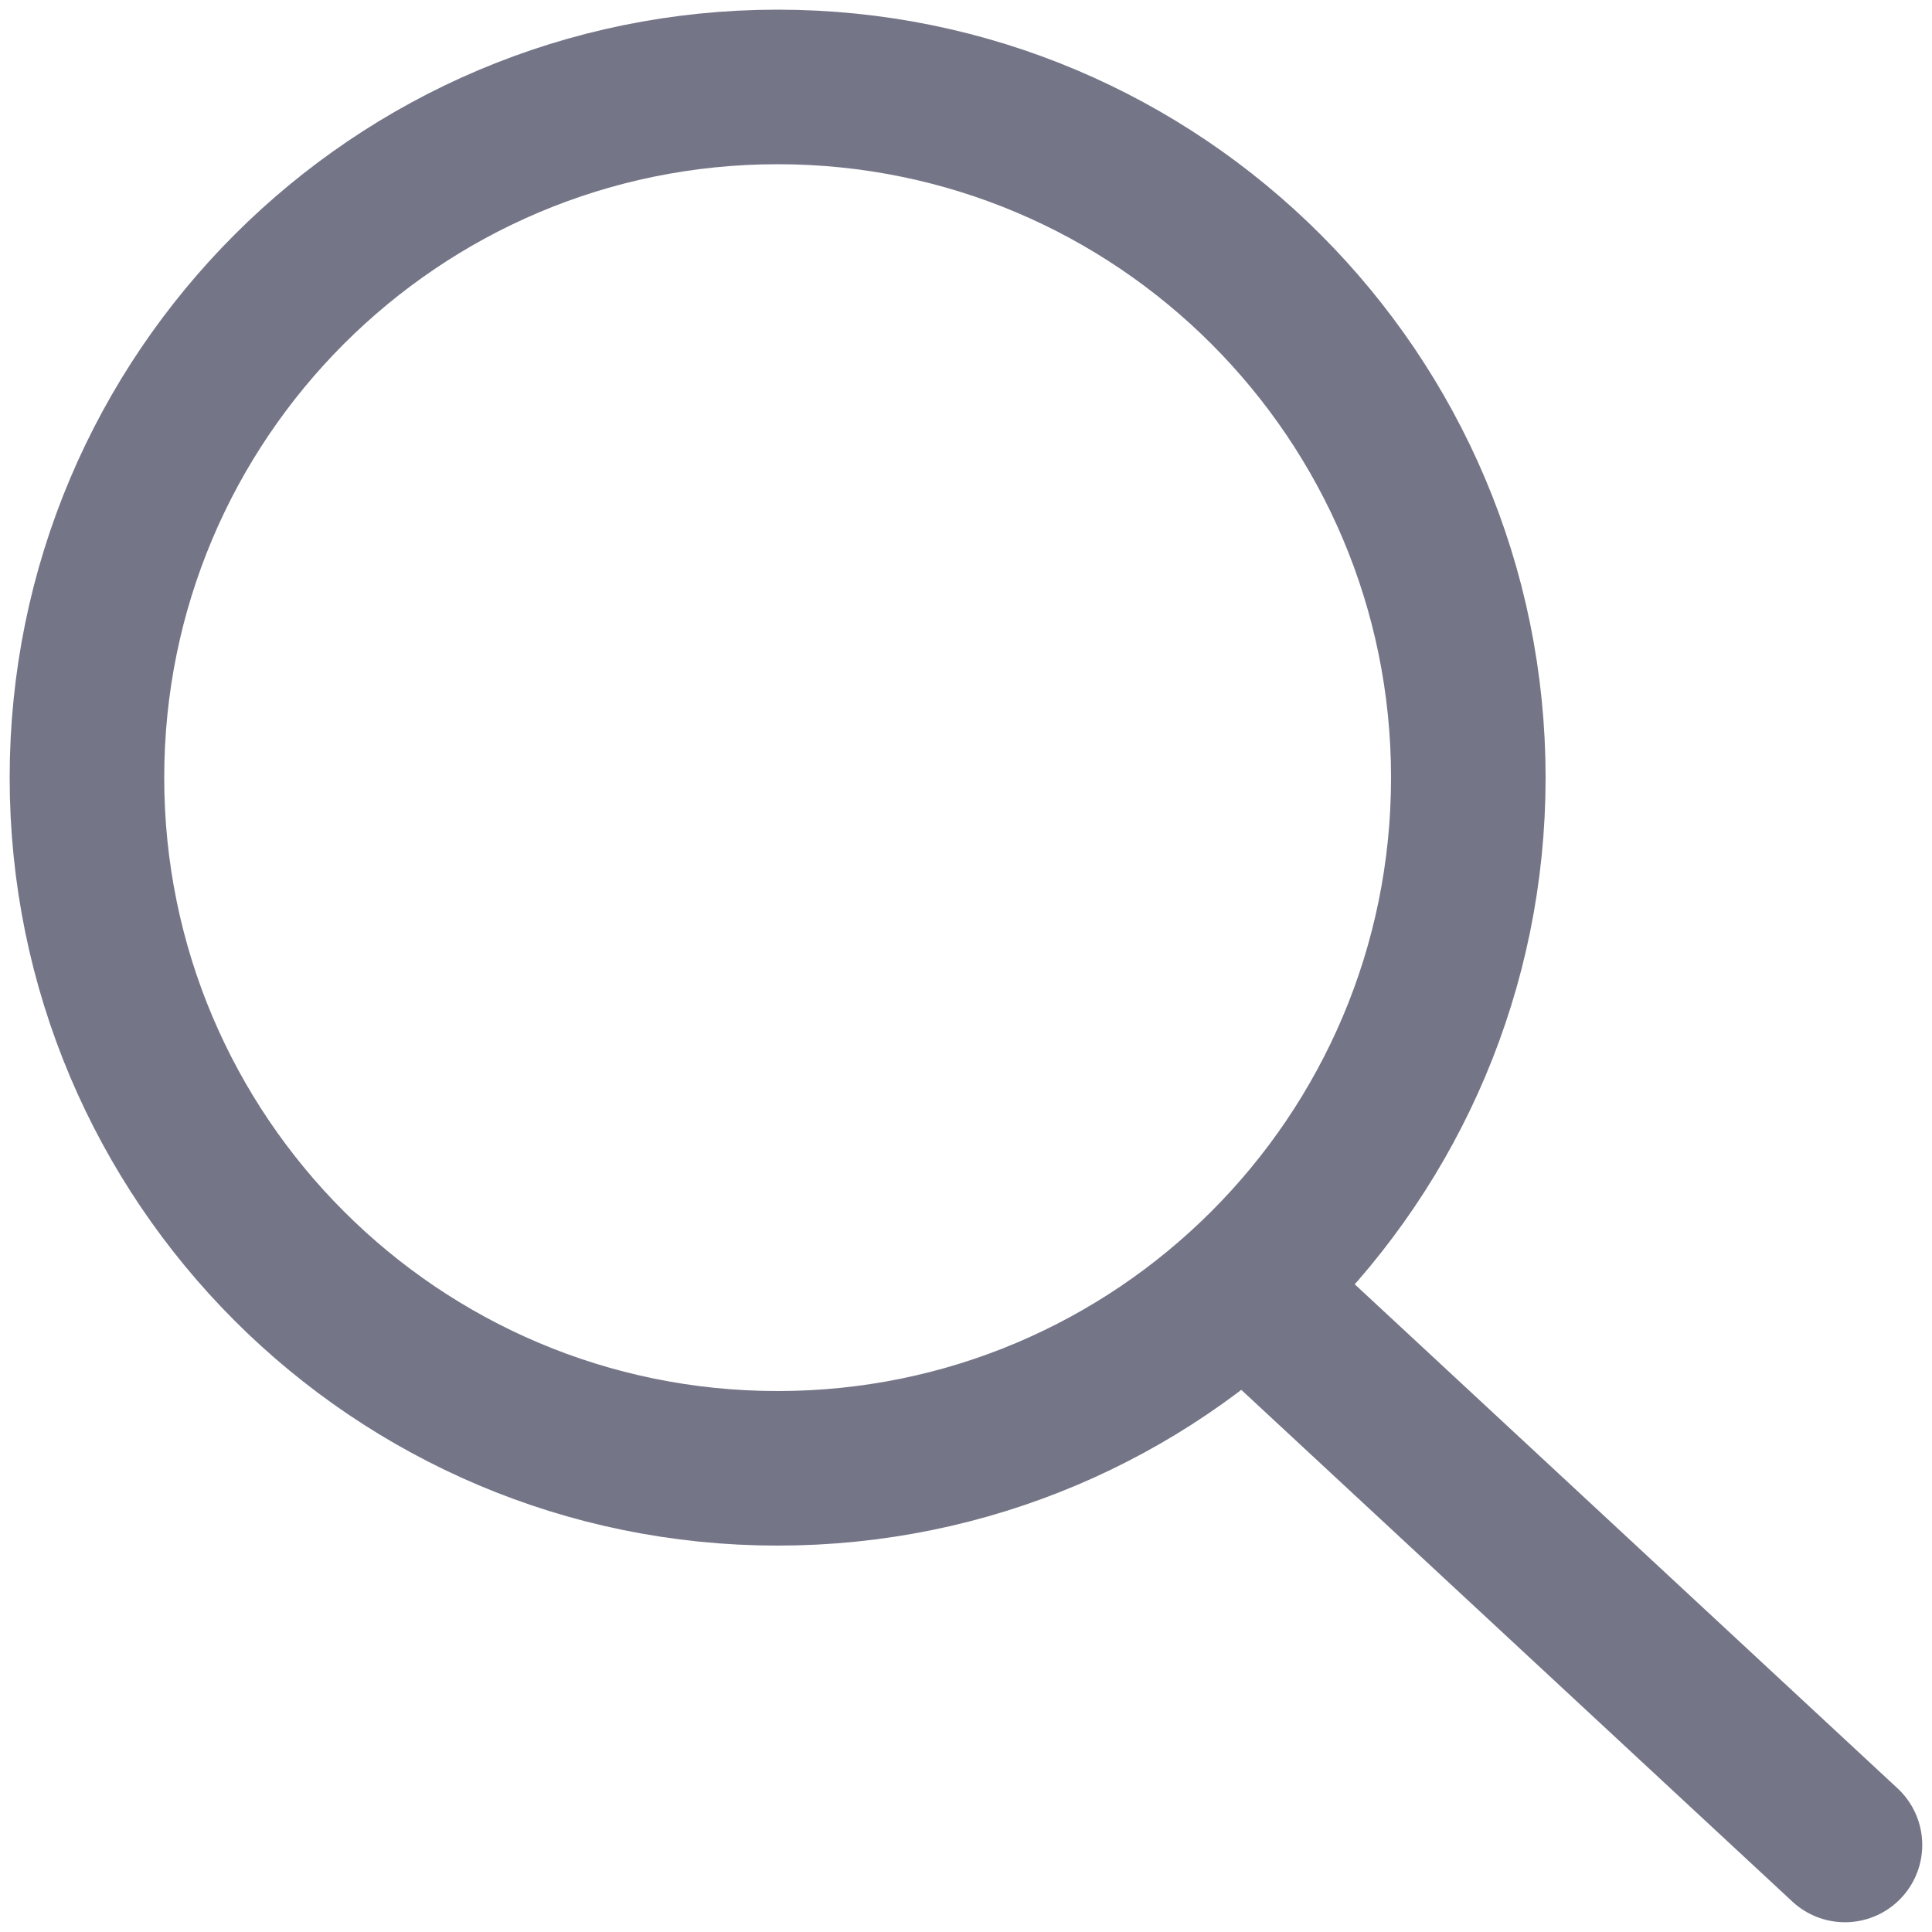
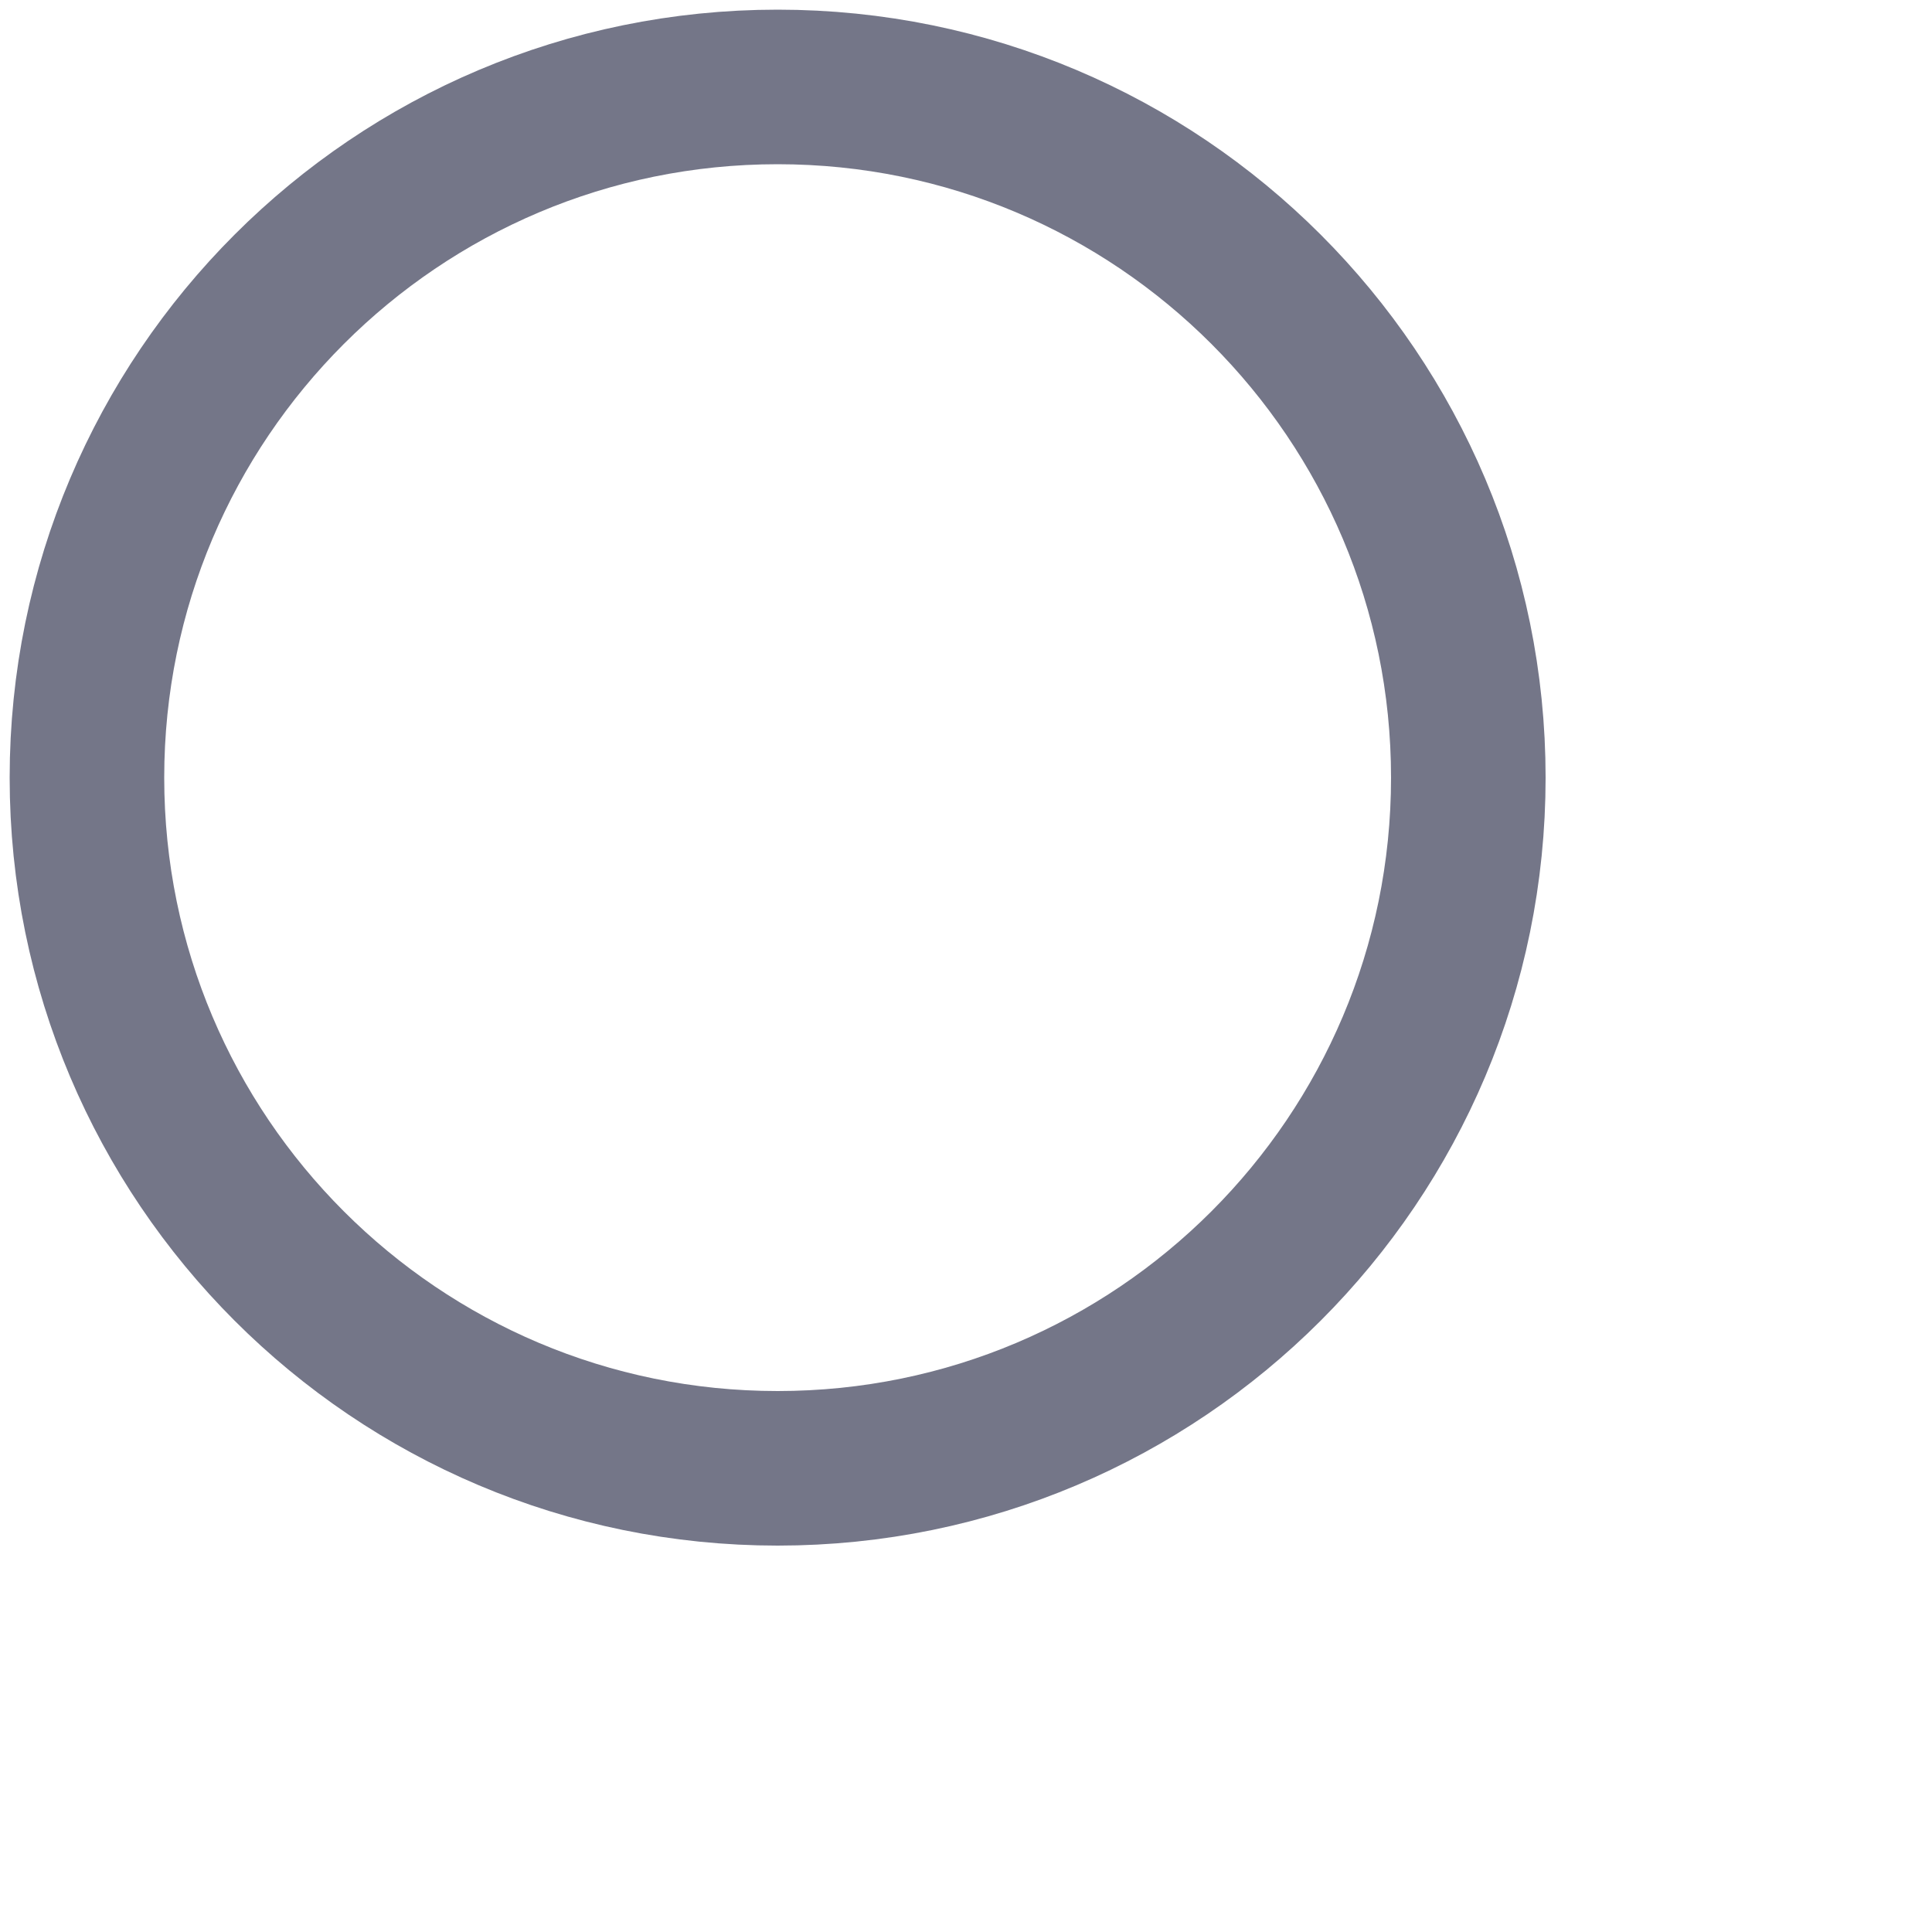
<svg xmlns="http://www.w3.org/2000/svg" width="20" height="20" viewBox="0 0 20 20" fill="none">
  <path d="M8.05 15.2C11.999 15.2 15.2 11.999 15.2 8.05C15.2 4.102 11.999 0.9 8.05 0.9C4.101 0.9 0.9 4.102 0.9 8.05C0.9 11.999 4.101 15.2 8.05 15.2Z" stroke="#747688" stroke-width="1.6" stroke-linecap="round" stroke-linejoin="round" />
-   <path d="M19.099 19.099L13.033 13.466" stroke="#747688" stroke-width="1.6" stroke-linecap="round" stroke-linejoin="round" />
</svg>